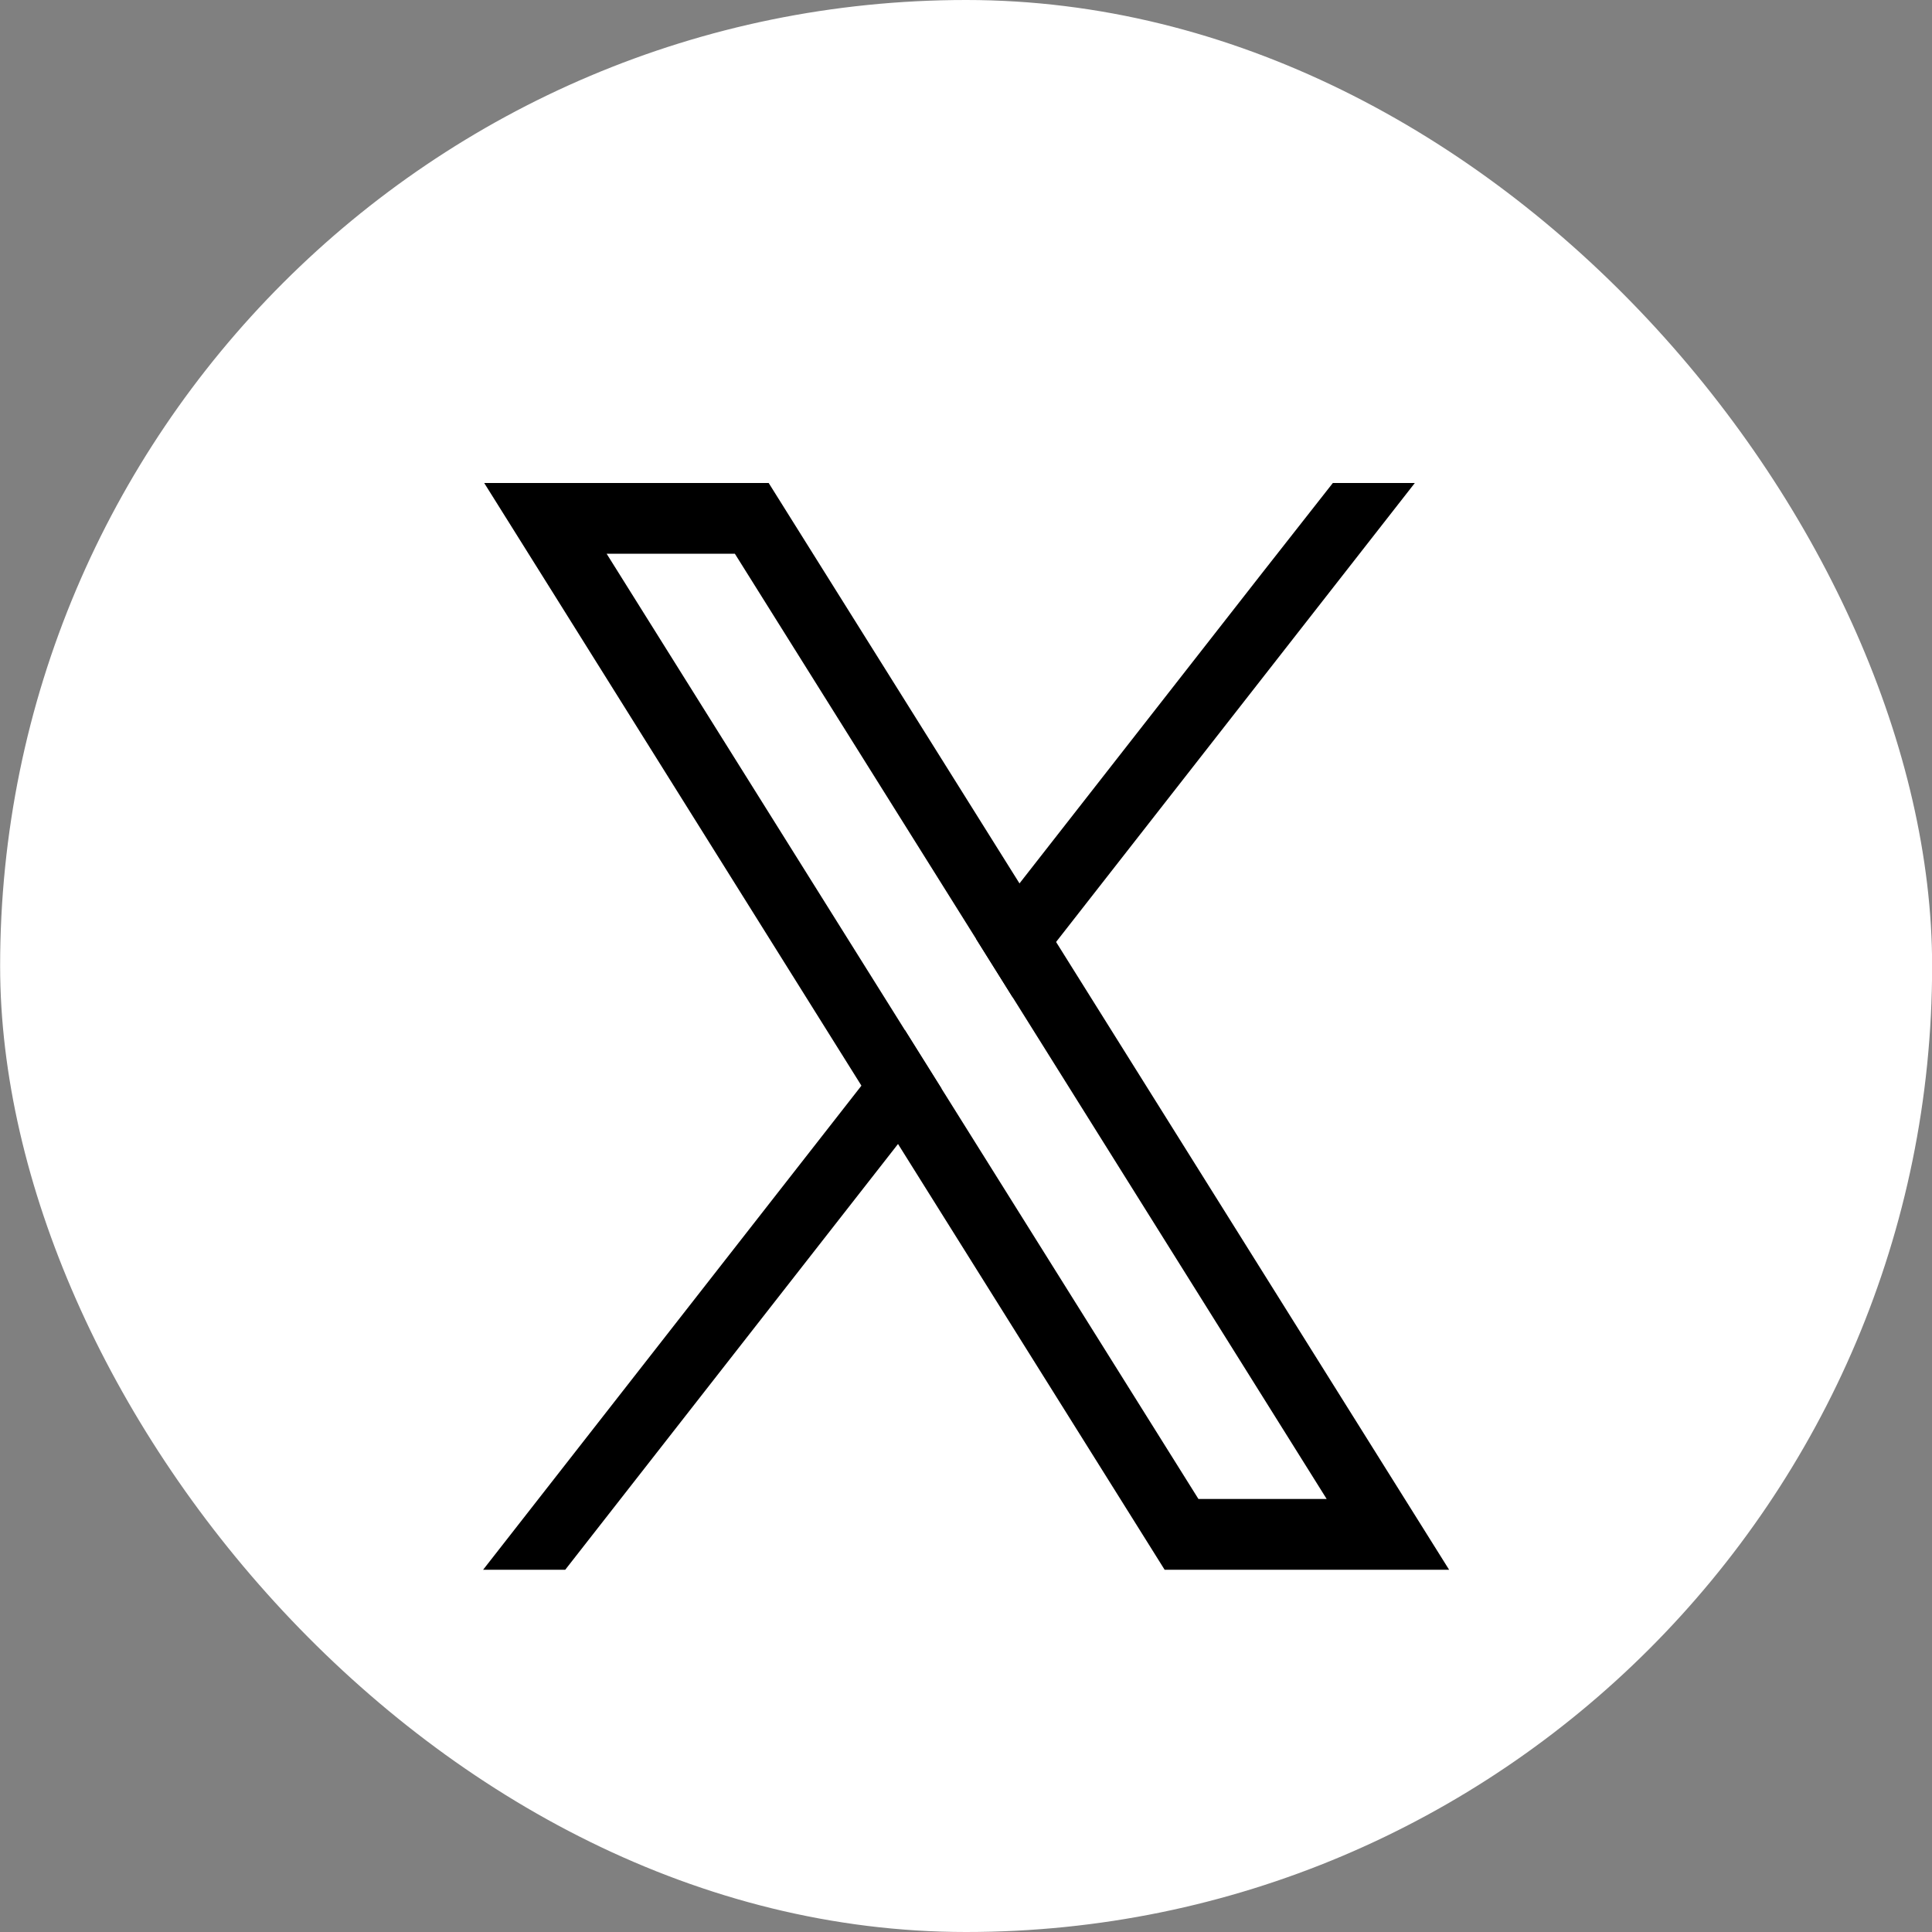
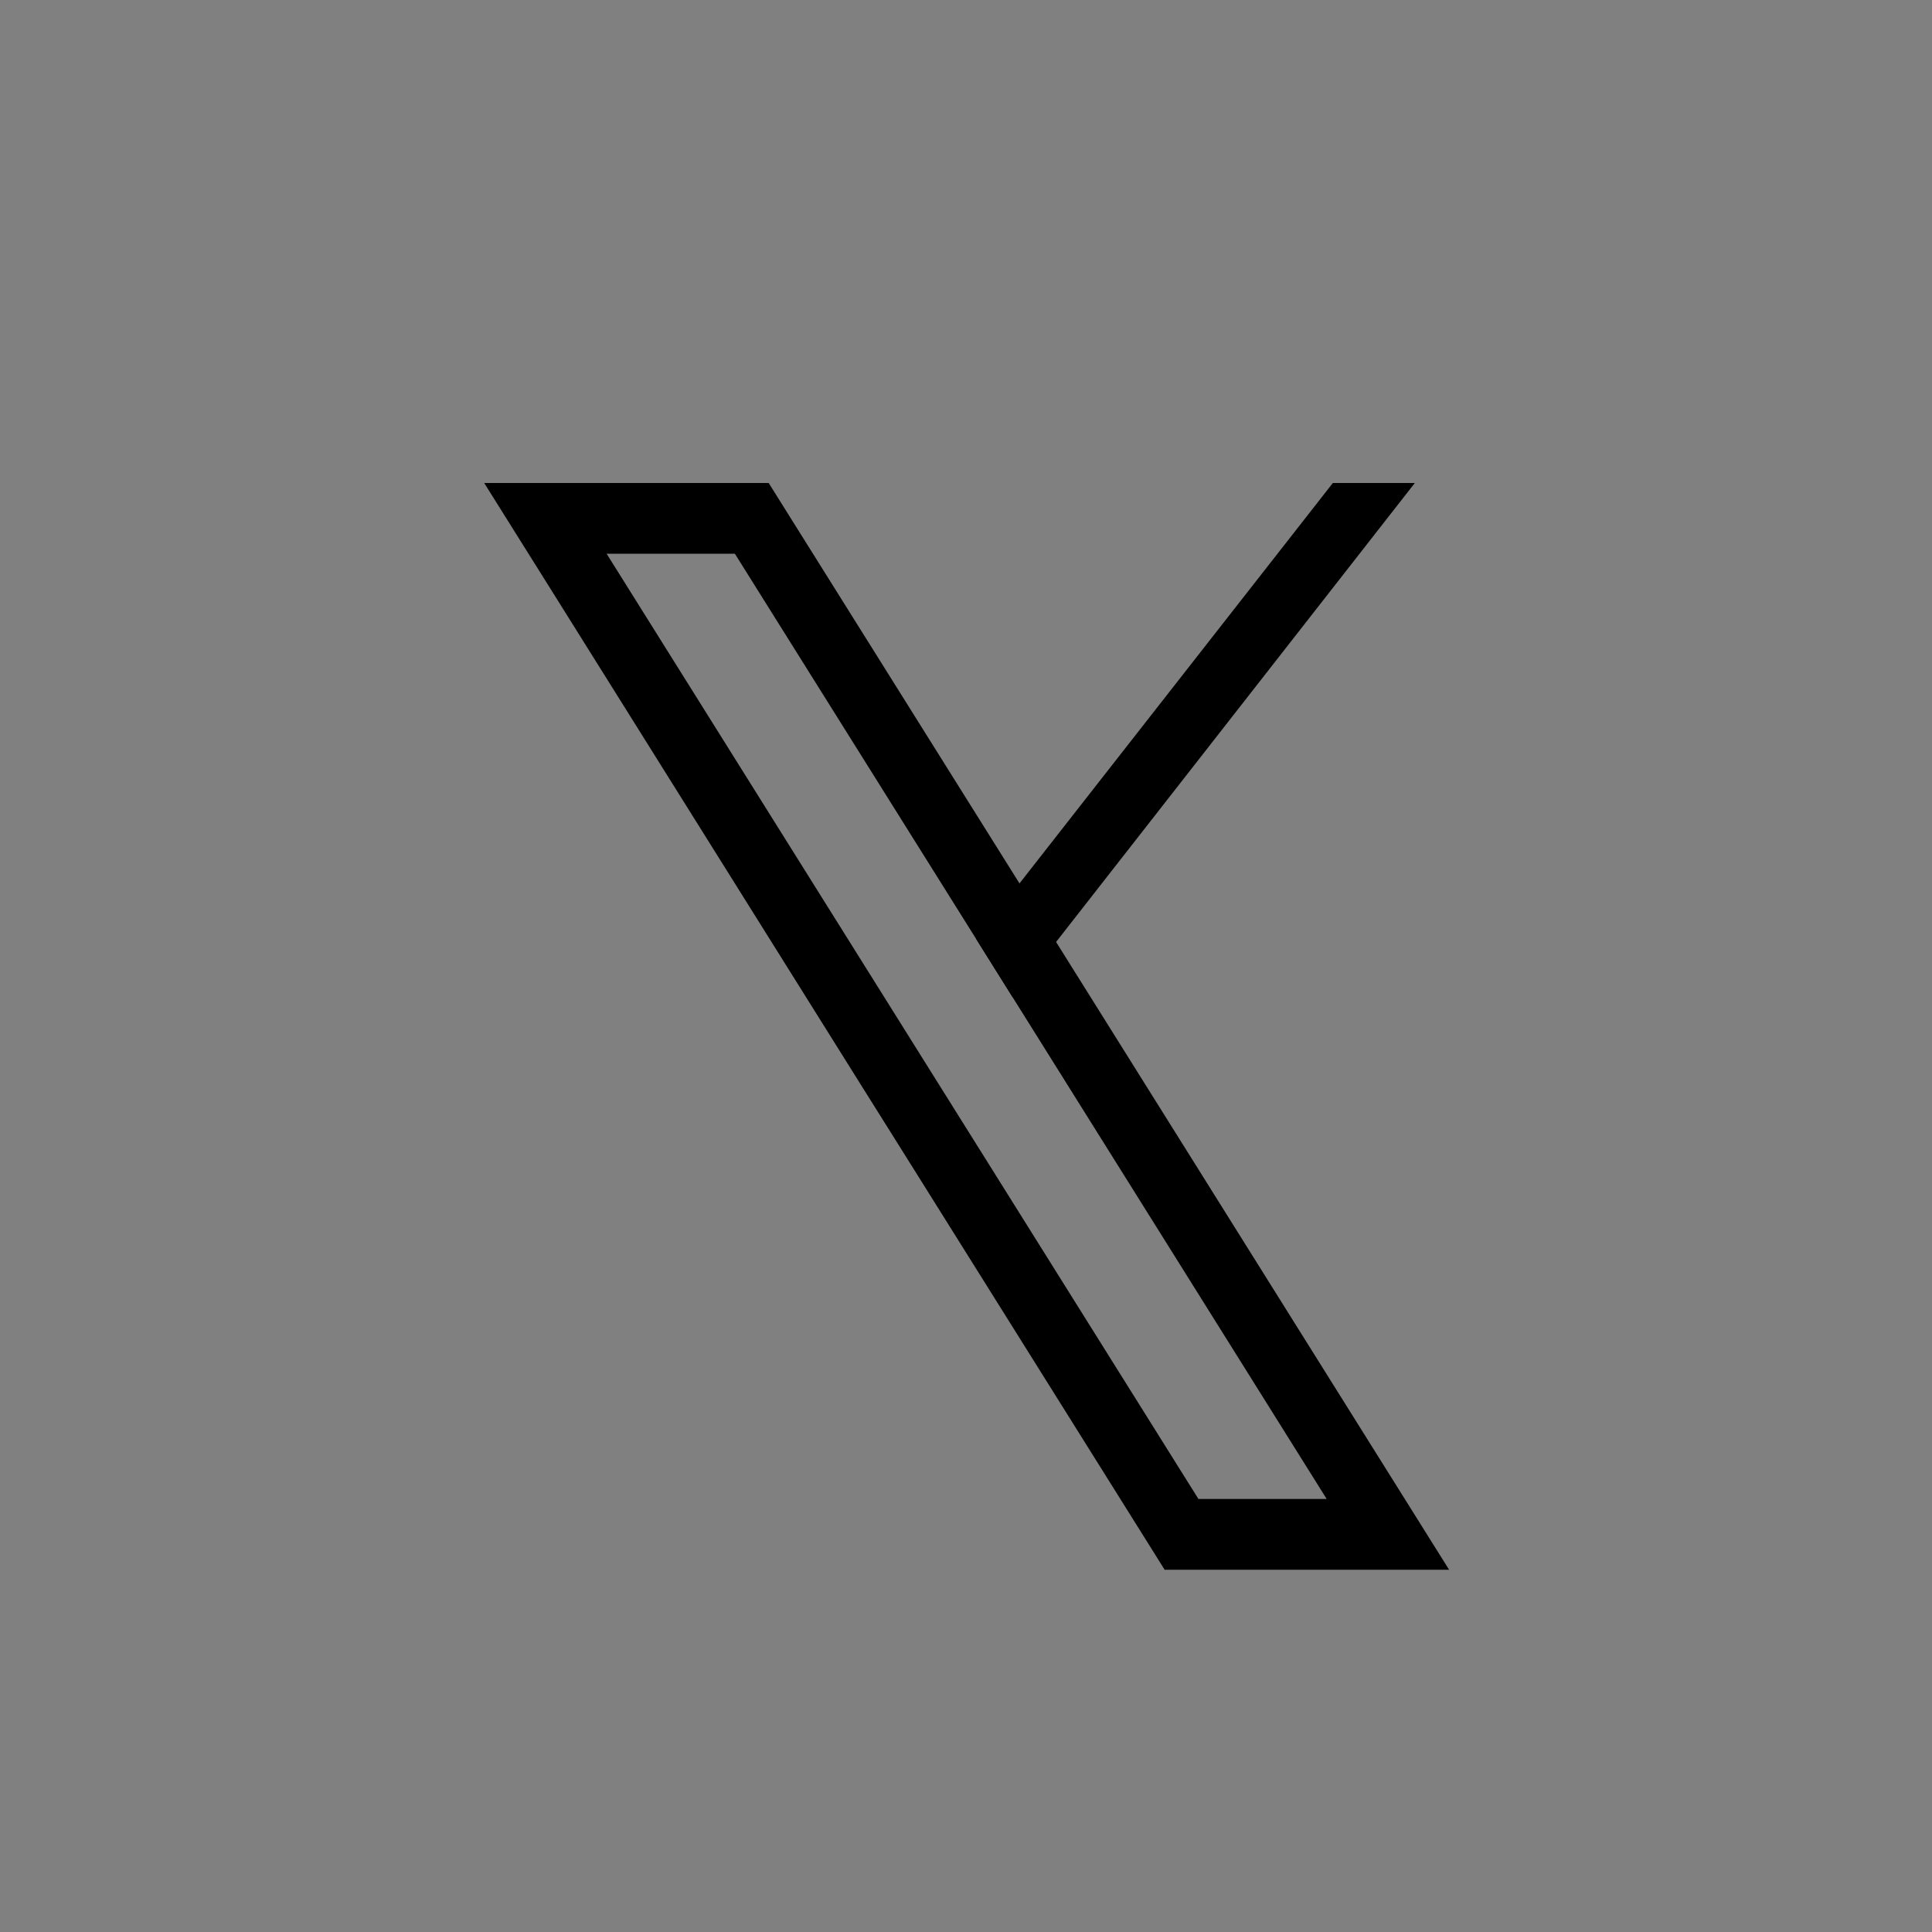
<svg xmlns="http://www.w3.org/2000/svg" width="16" height="16" viewBox="0 0 16 16" fill="none">
  <rect x="0" y="0" width="16" height="16" fill="#808080" stroke="none" />
-   <rect x="0.001" width="16" height="16" rx="8" fill="white" />
  <g clip-path="url(#clip0_80_1309)">
    <path d="M11.426 12.082L8.746 7.801L8.443 7.316L6.525 4.254L6.366 4H4.01L4.585 4.918L7.134 8.991L7.437 9.474L9.486 12.746L9.645 13H12.001L11.426 12.082V12.082ZM9.925 12.414L7.797 9.015L7.494 8.531L5.024 4.586H6.086L8.084 7.776L8.387 8.26L10.987 12.414H9.925V12.414Z" fill="black" />
-     <path d="M7.494 8.531L7.797 9.015L7.437 9.474L4.681 13H4.001L7.134 8.991L7.494 8.531Z" fill="black" />
-     <path d="M11.717 4L8.746 7.801L8.387 8.26L8.084 7.776L8.443 7.316L10.456 4.741L11.038 4H11.717Z" fill="black" />
+     <path d="M11.717 4L8.746 7.801L8.387 8.26L8.084 7.776L8.443 7.316L11.038 4H11.717Z" fill="black" />
  </g>
  <defs>
    <clipPath id="clip0_80_1309">
      <rect width="8" height="9" fill="white" transform="translate(4.001 4)" />
    </clipPath>
  </defs>
</svg>